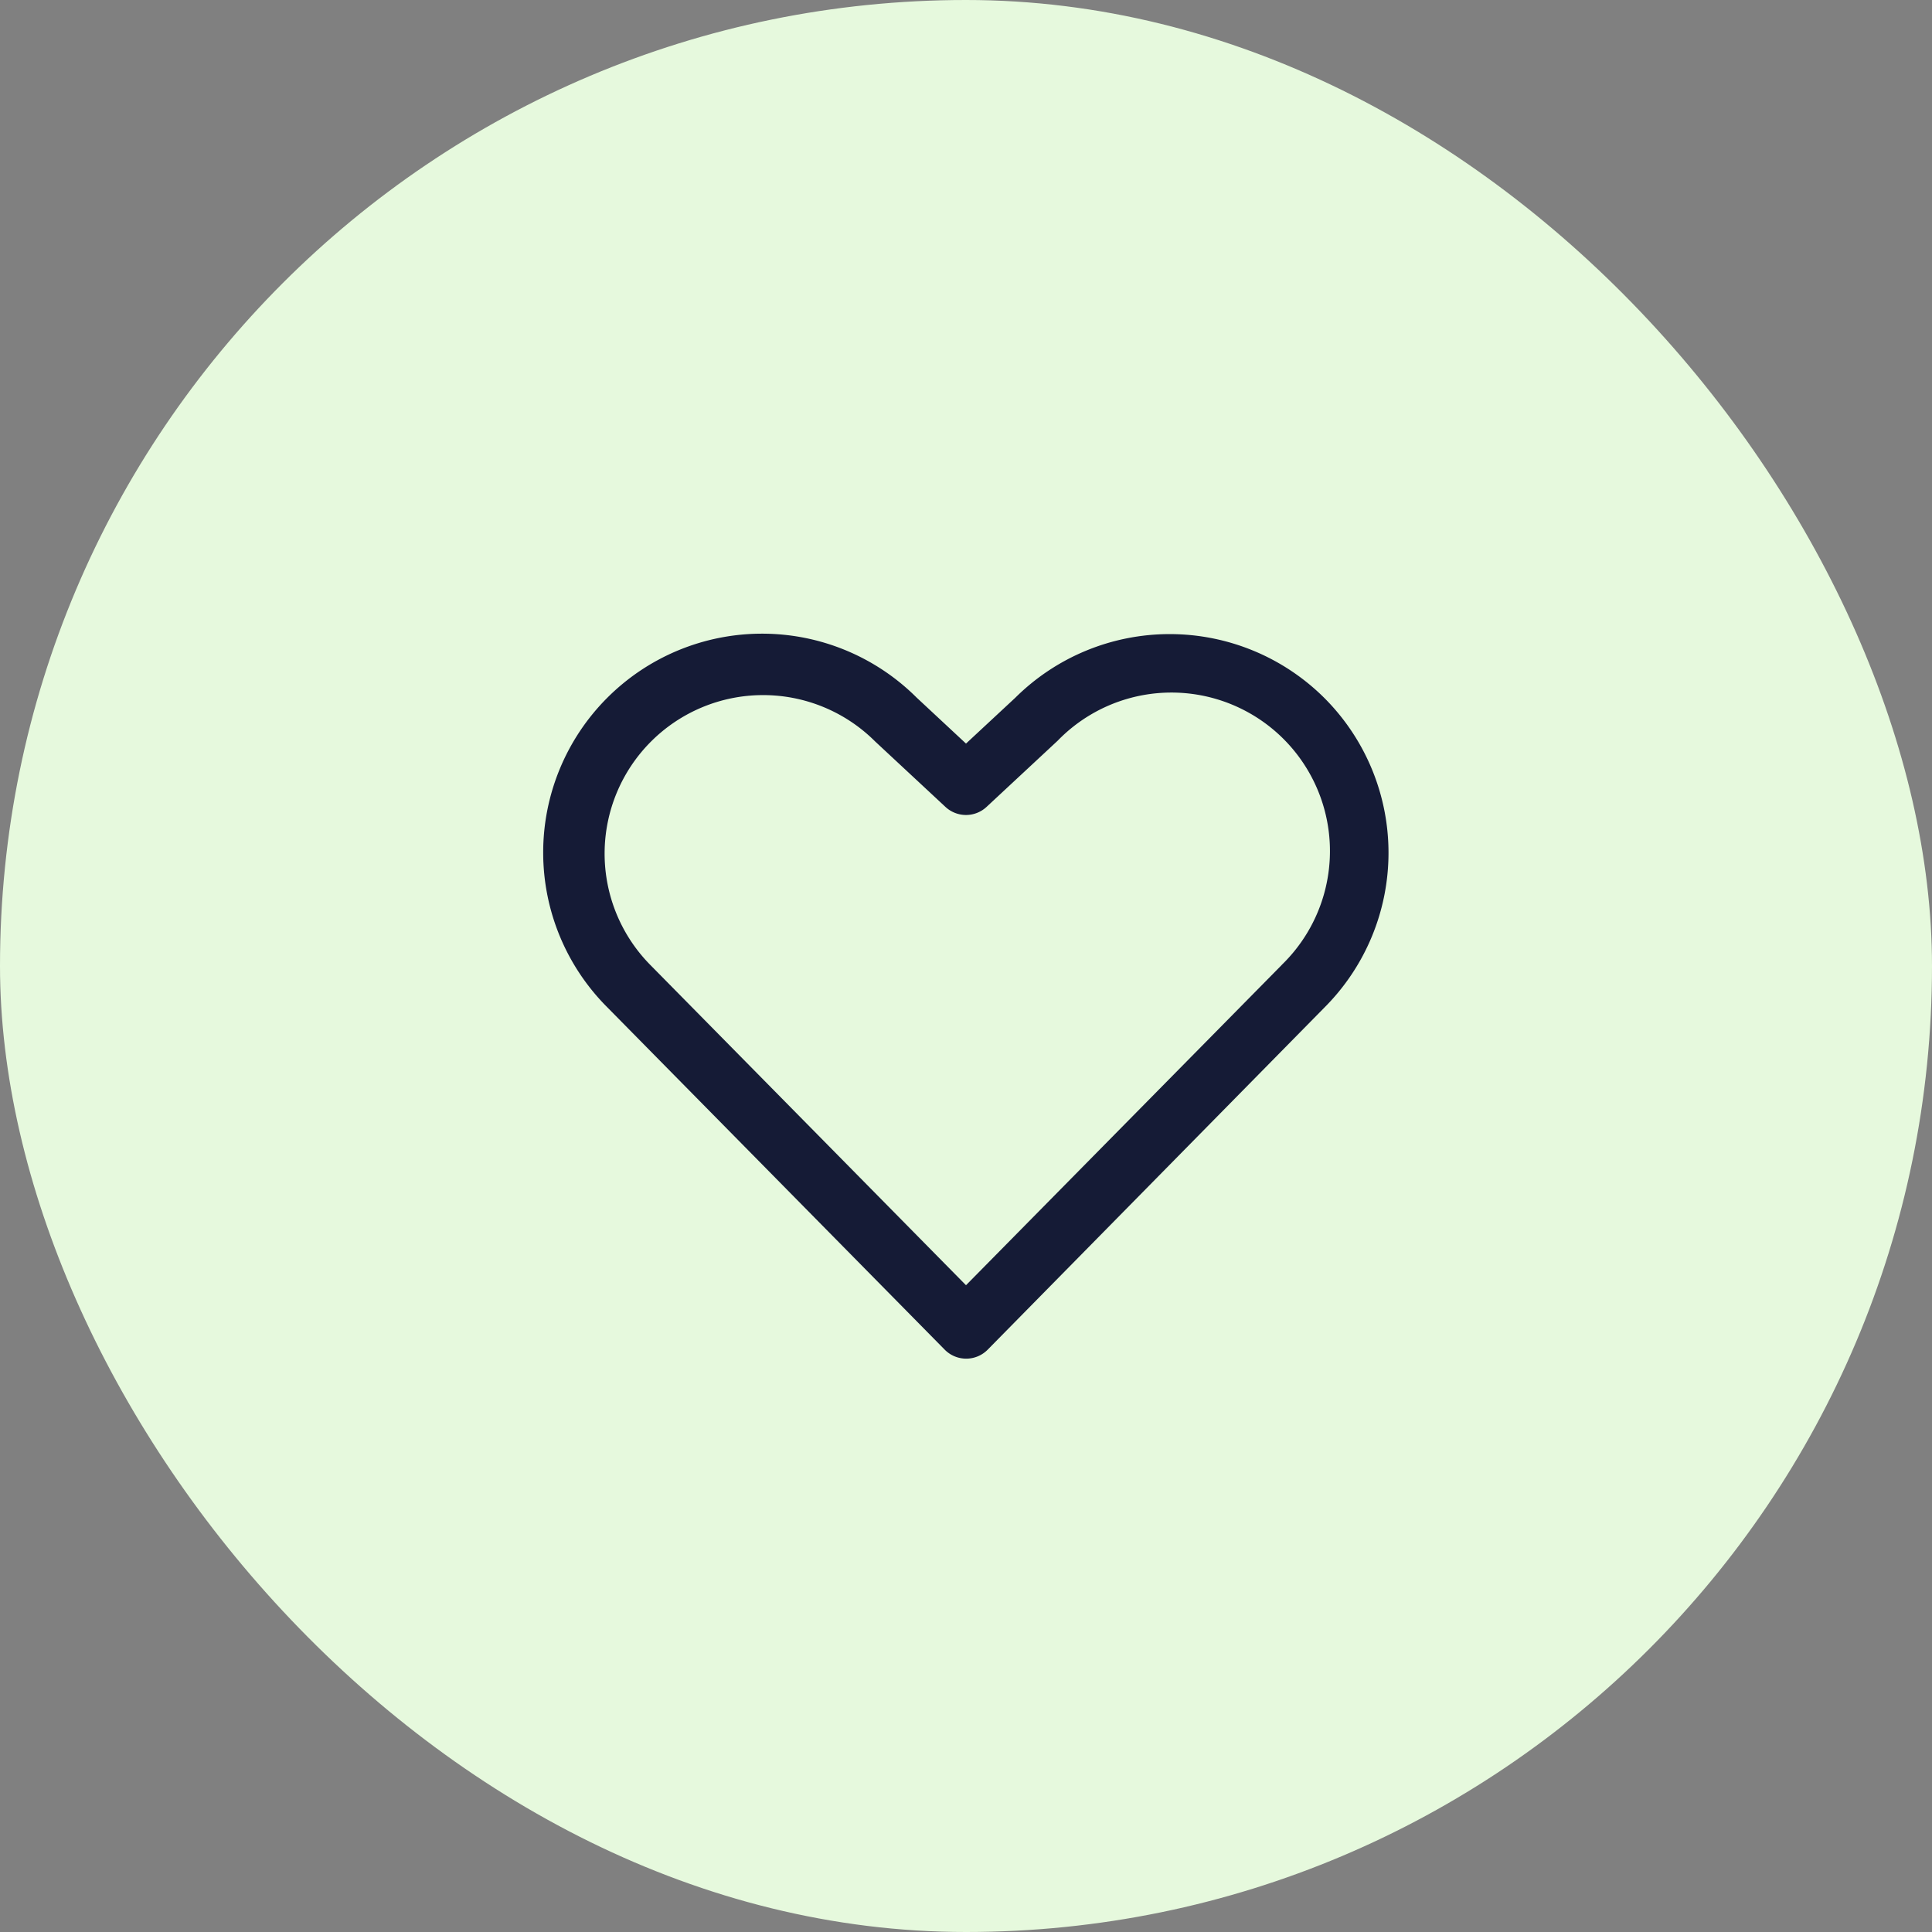
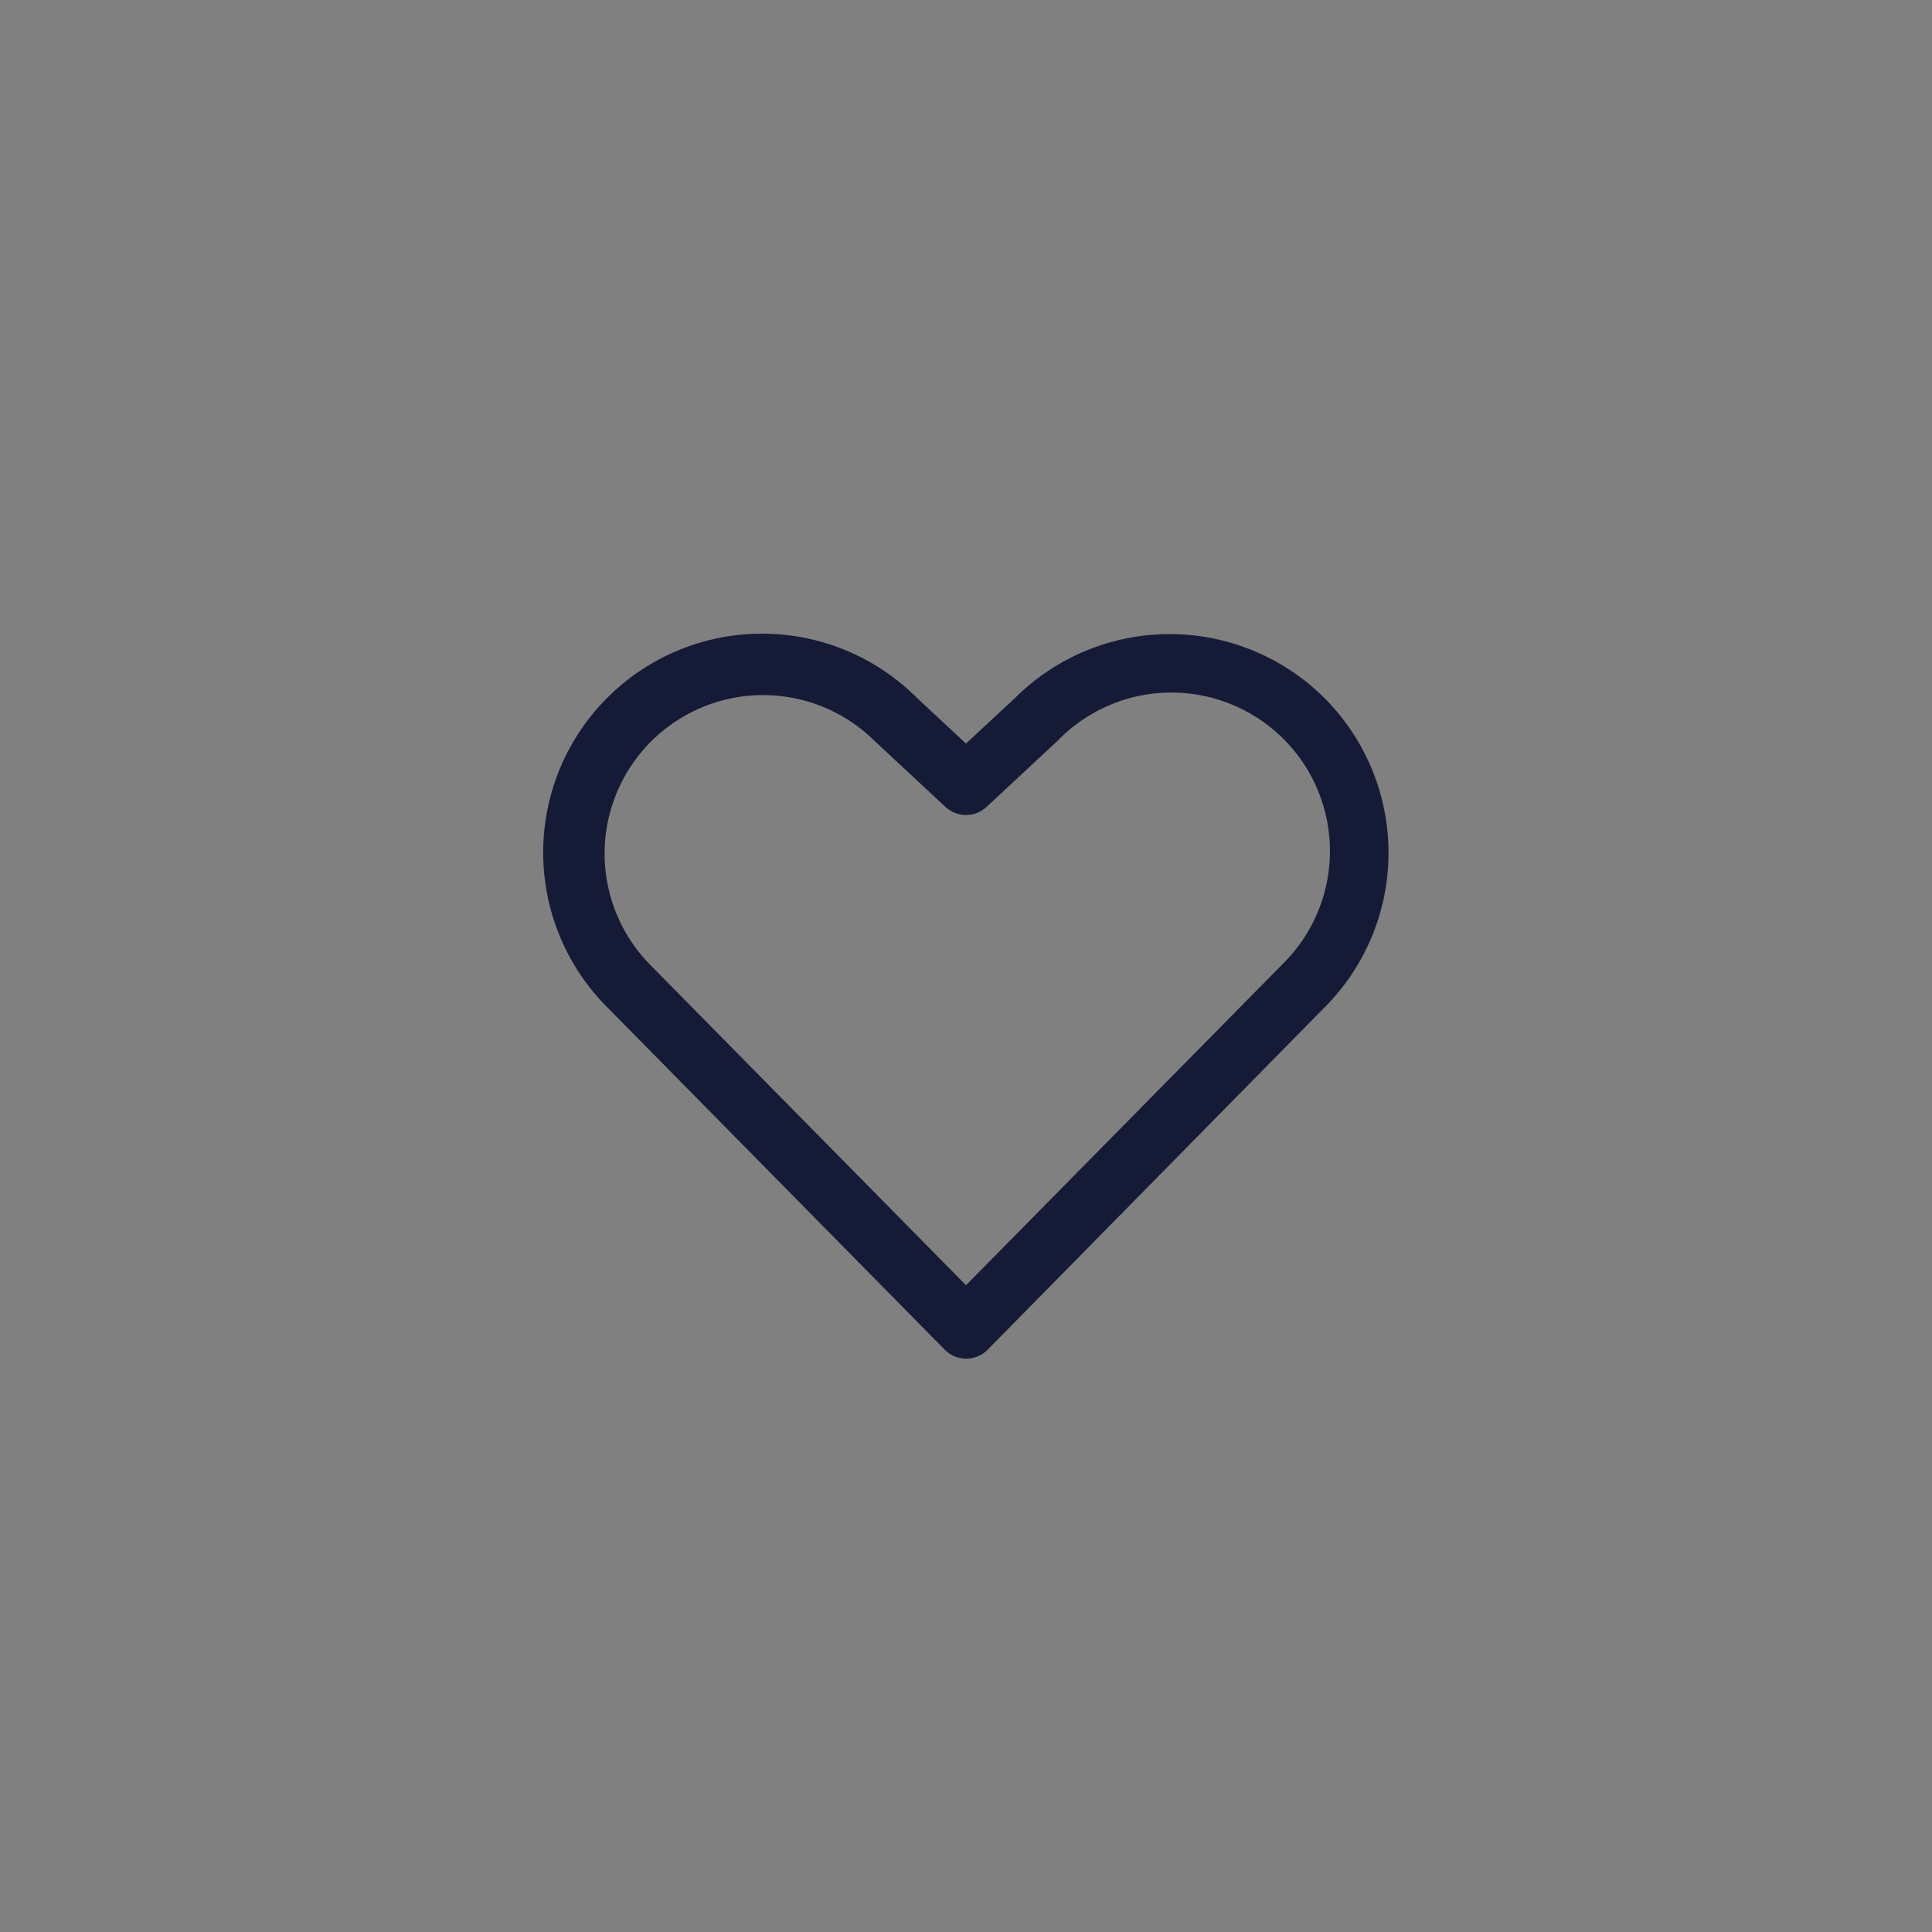
<svg xmlns="http://www.w3.org/2000/svg" width="48" height="48" fill="none">
  <rect width="100%" height="100%" fill="#808080" stroke="none" />
-   <rect width="48" height="48" fill="#E6F9DD" rx="24" />
  <path fill="#151B36" d="M32.906 17.344a5.444 5.444 0 0 0-7.68-.01L24 18.474l-1.227-1.143a5.437 5.437 0 1 0-7.68 7.7l8.377 8.5a.75.75 0 0 0 1.07 0l8.366-8.5a5.438 5.438 0 0 0 0-7.687Zm-1.064 6.633L24 31.931l-7.847-7.961a3.938 3.938 0 0 1 5.569-5.569l.019.019 1.748 1.627a.75.75 0 0 0 1.022 0l1.748-1.627.02-.019a3.938 3.938 0 1 1 5.564 5.573v.003Z" />
</svg>